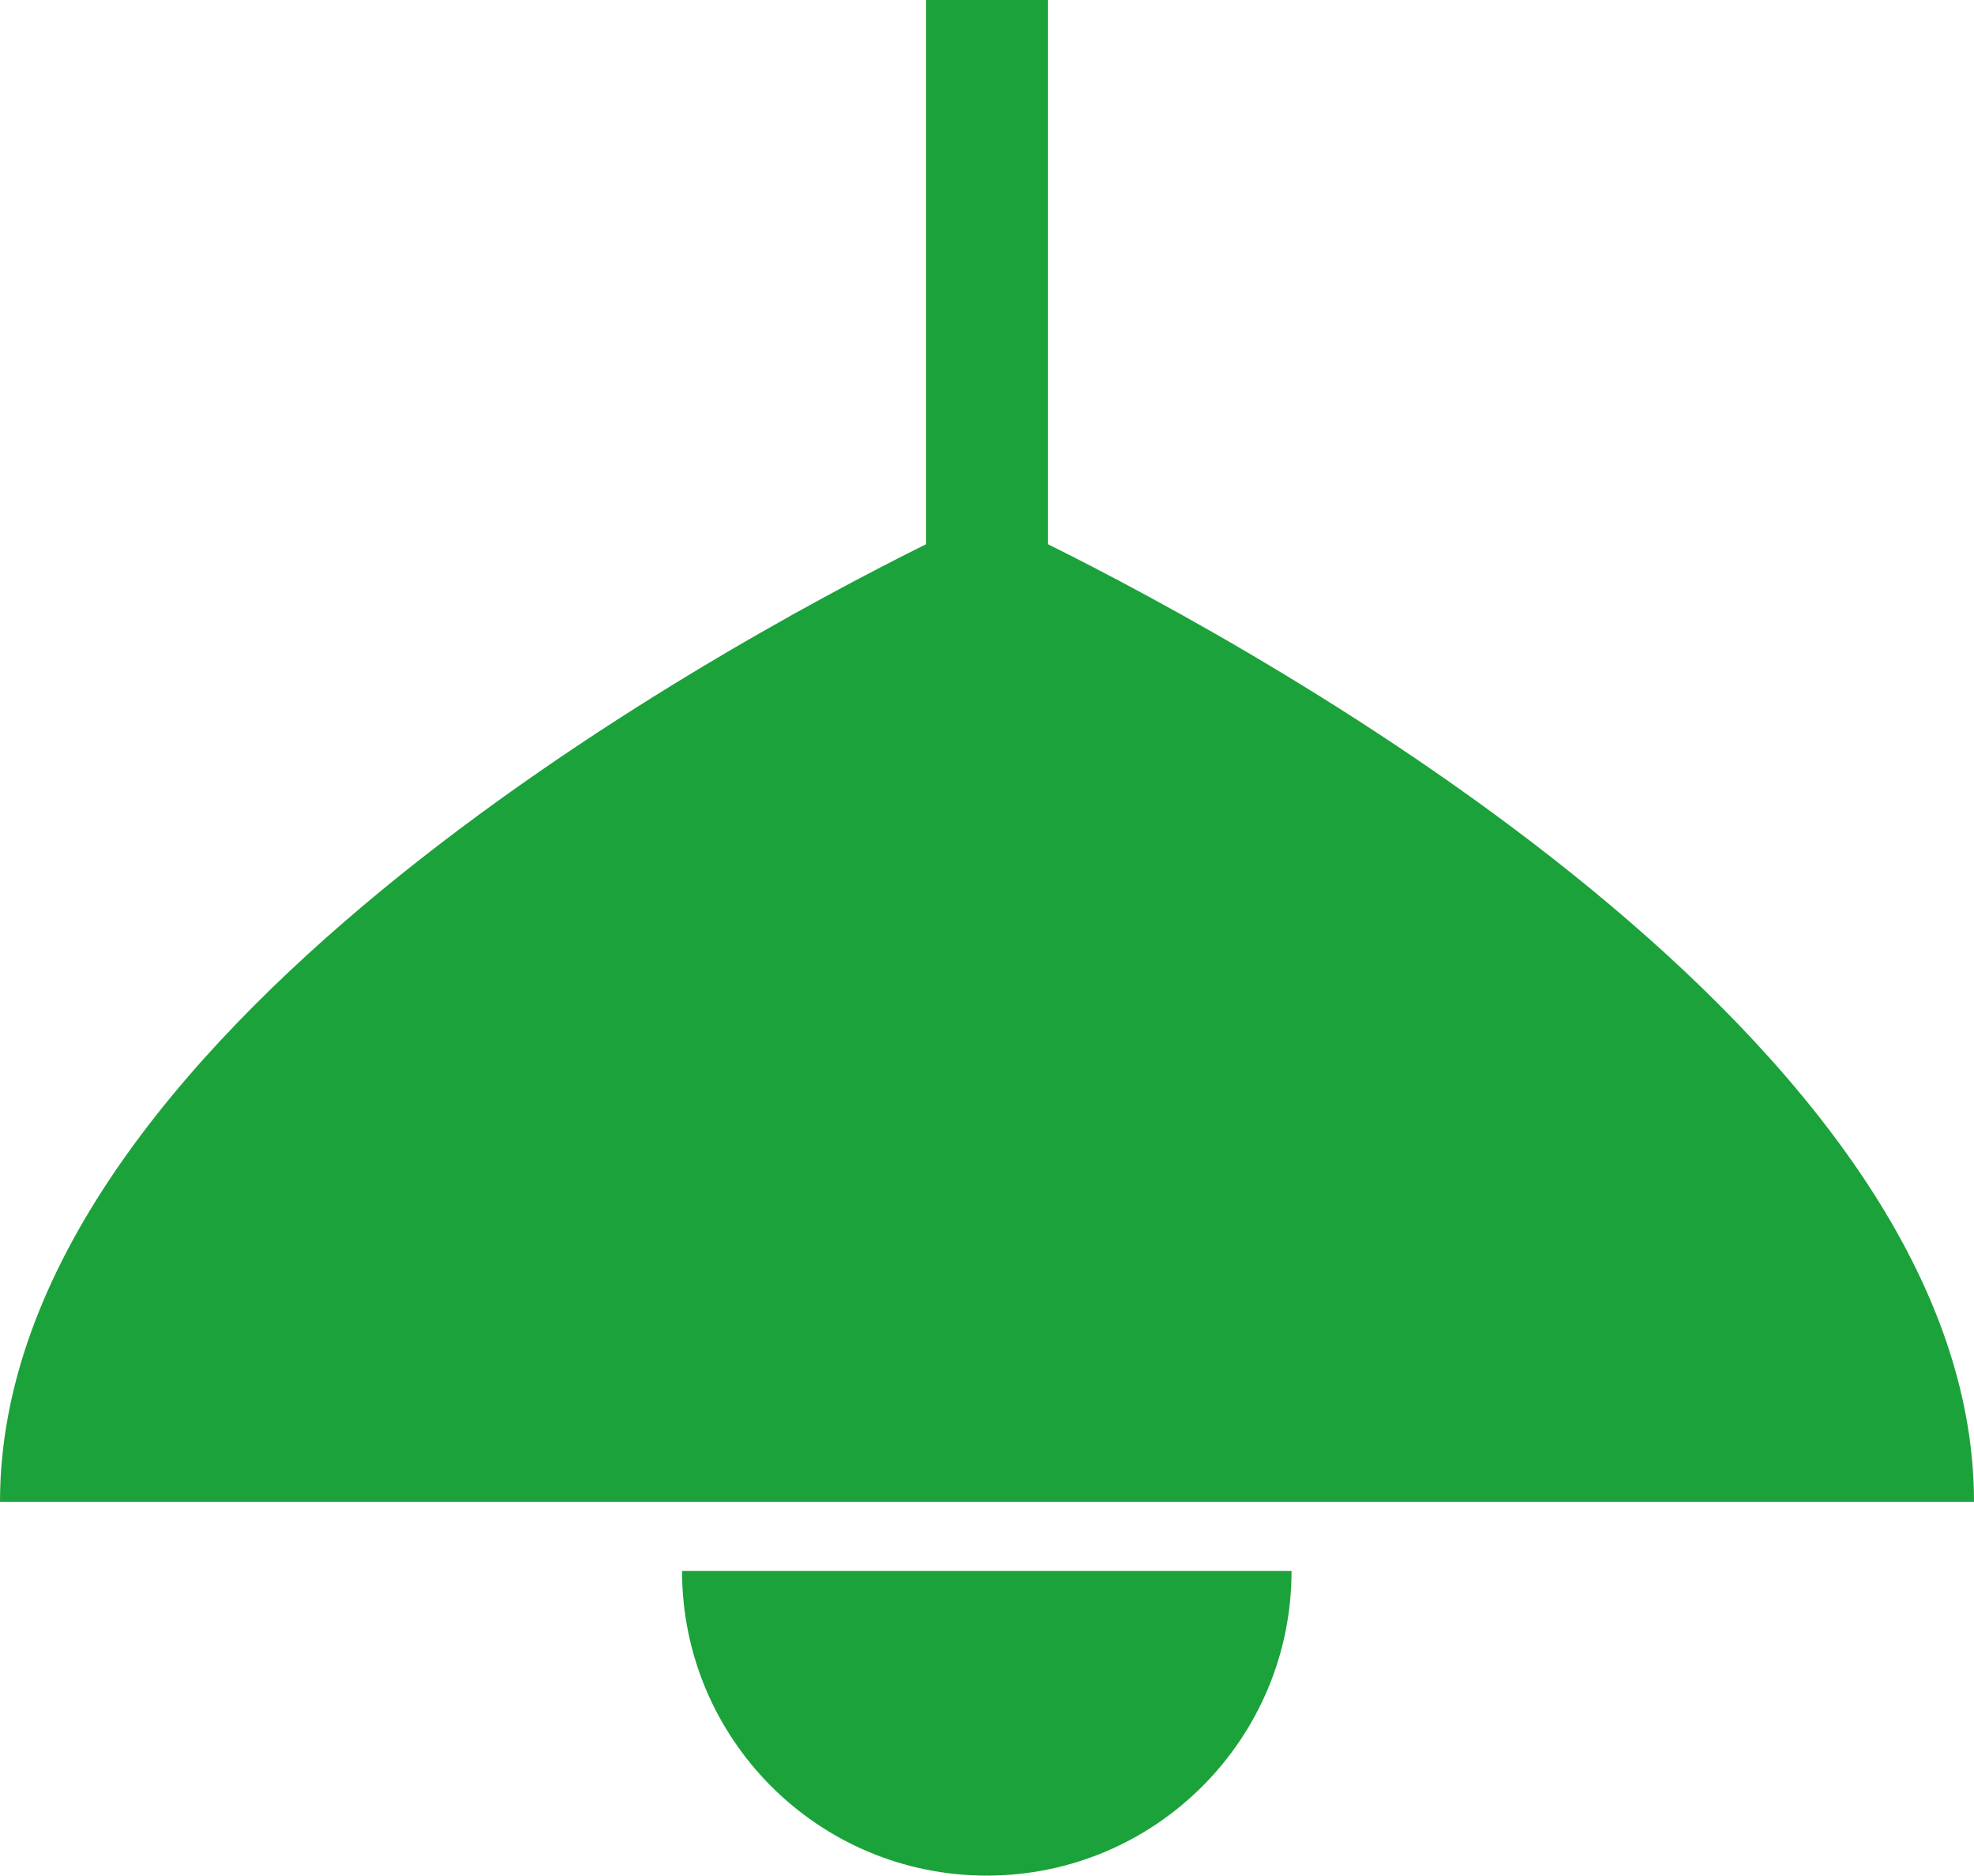
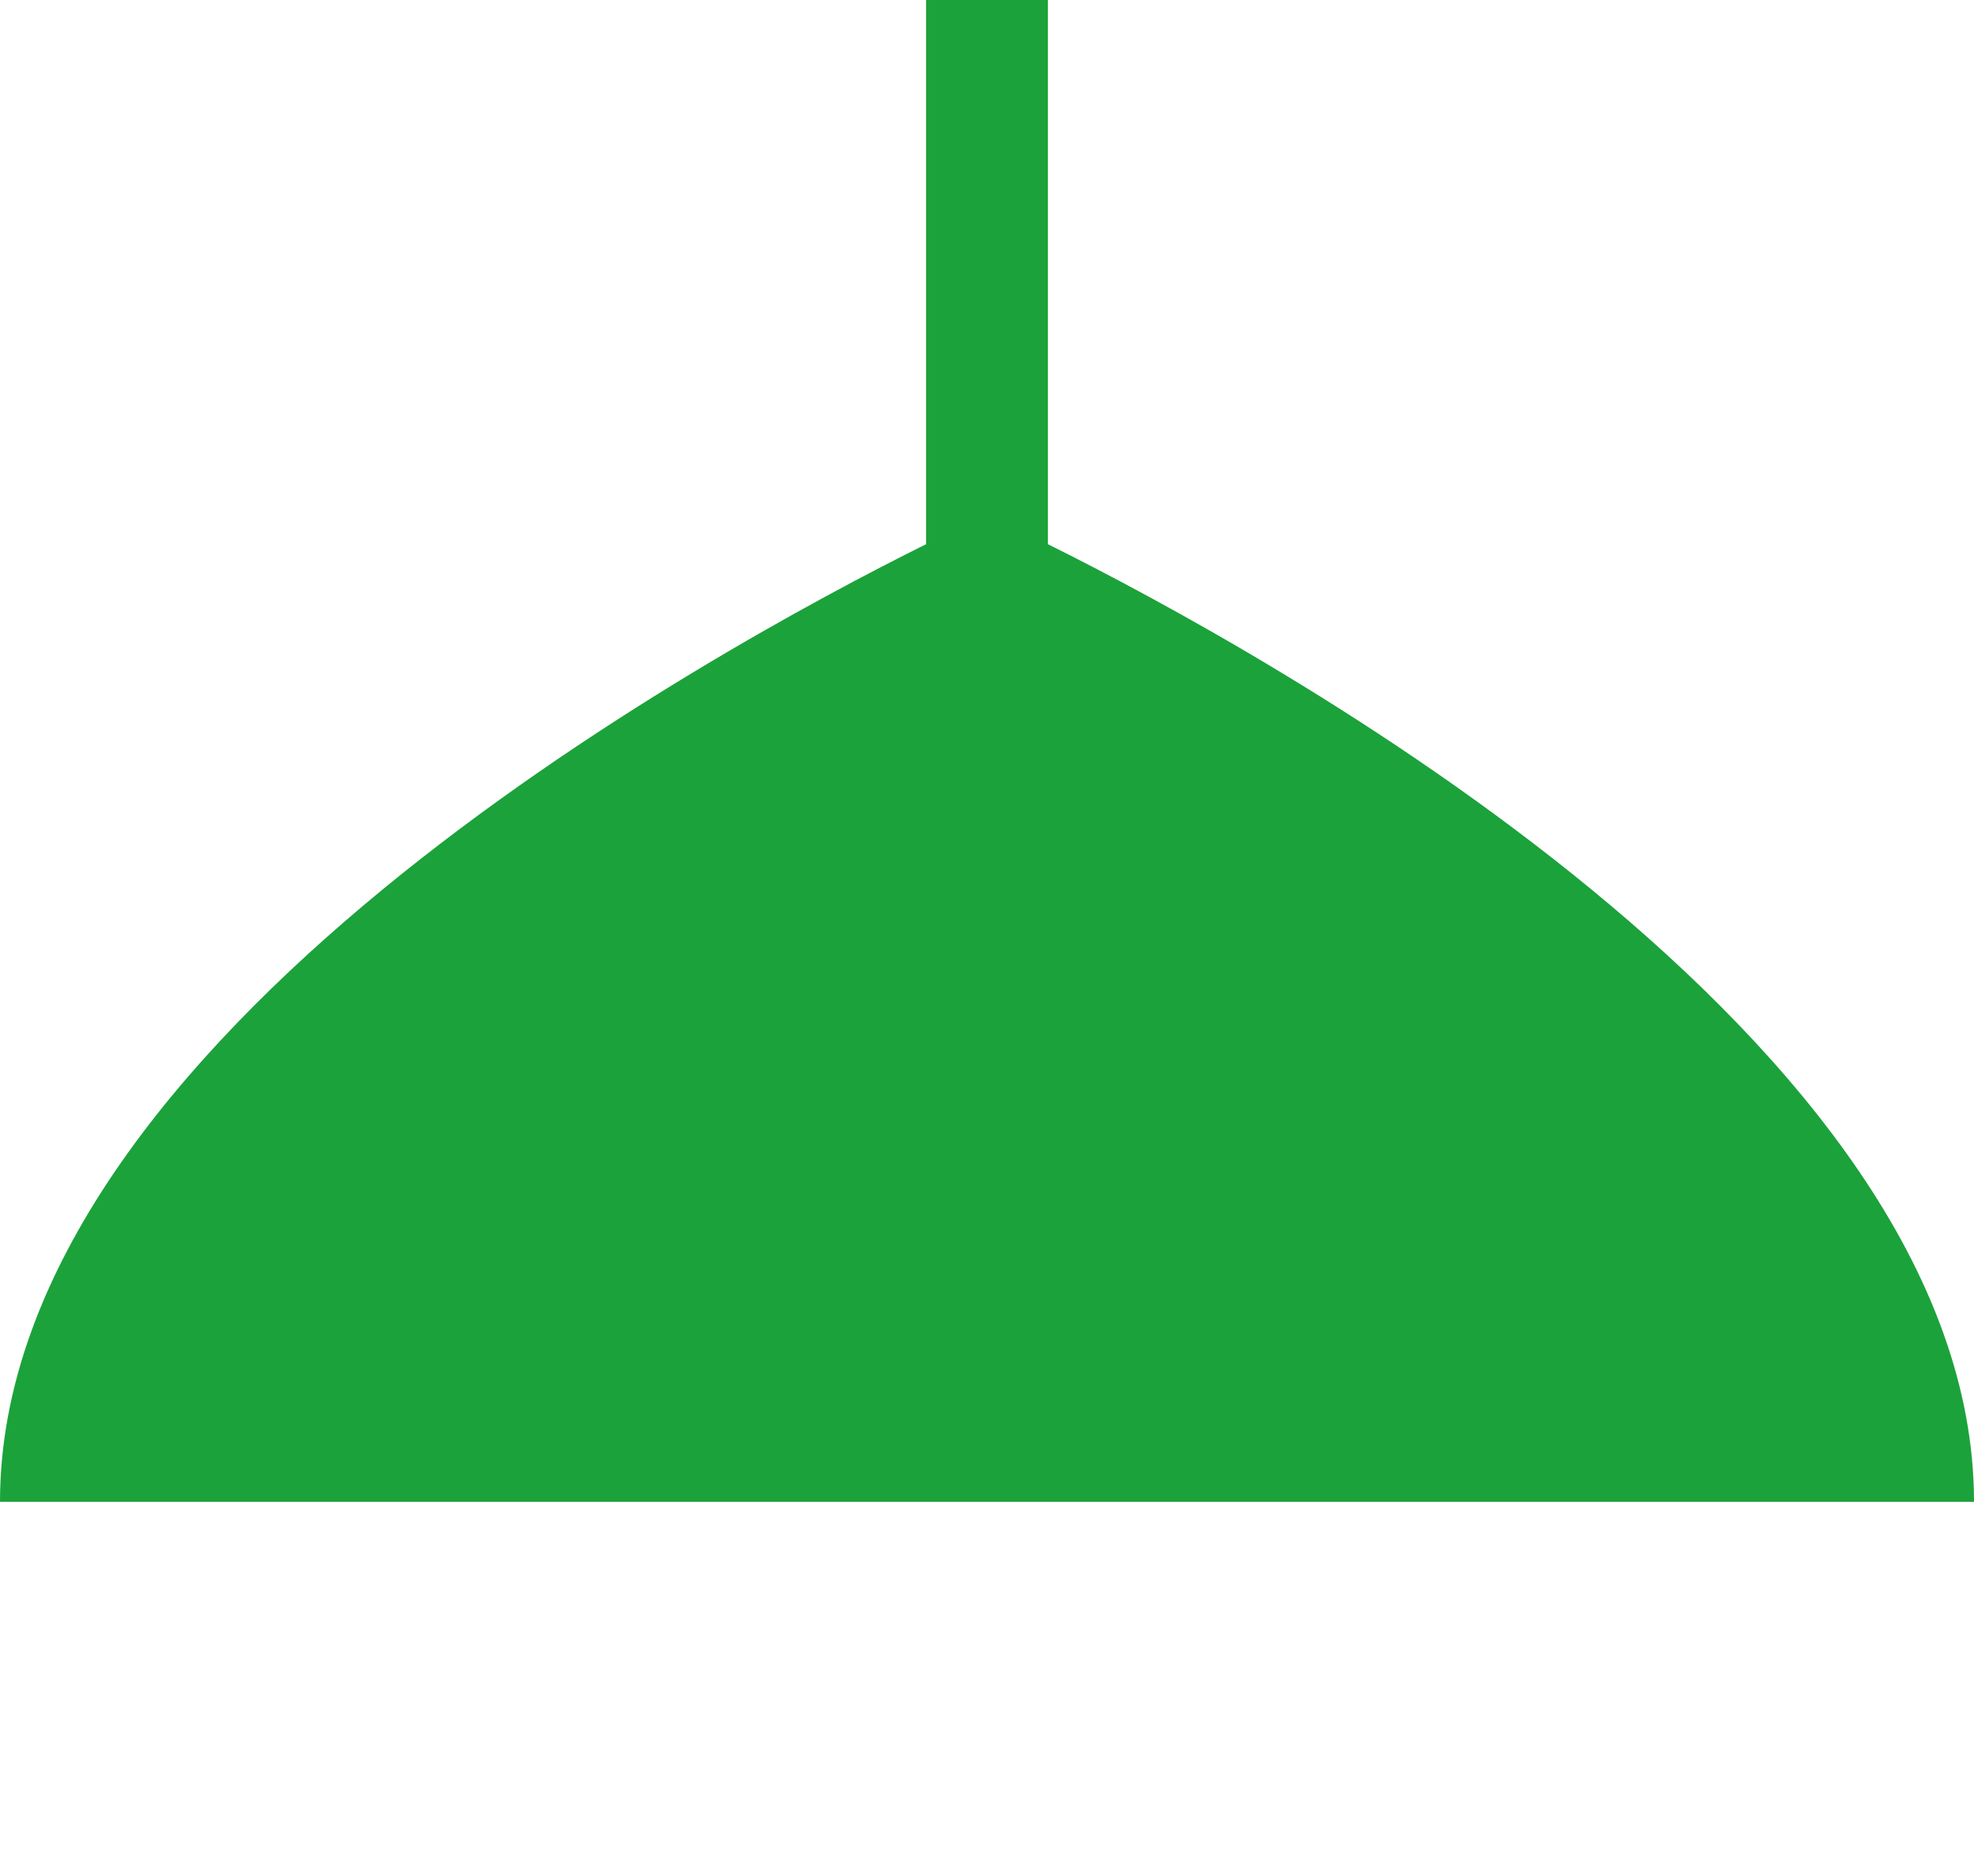
<svg xmlns="http://www.w3.org/2000/svg" id="_レイヤー_2" viewBox="0 0 97.39 92.54">
  <defs>
    <style>.cls-1{fill:none;}.cls-2{fill:#1ca23a;}.cls-3{clip-path:url(#clippath);}</style>
    <clipPath id="clippath">
      <rect class="cls-1" width="97.39" height="92.54" />
    </clipPath>
  </defs>
  <g id="_レイヤー_1-2">
    <g id="_グループ_359">
      <g class="cls-3">
        <g id="_グループ_358">
          <path id="_パス_909" class="cls-2" d="M51.7,26.85V0h-6.01v26.85C35.08,32.12,0,51.28,0,74.1h97.39c0-22.83-35.08-41.98-45.69-47.25" />
-           <path id="_パス_910" class="cls-2" d="M48.69,92.54c8.3,0,15.03-6.73,15.03-15.03h-30.07c0,8.3,6.73,15.03,15.03,15.03" />
        </g>
      </g>
    </g>
  </g>
</svg>